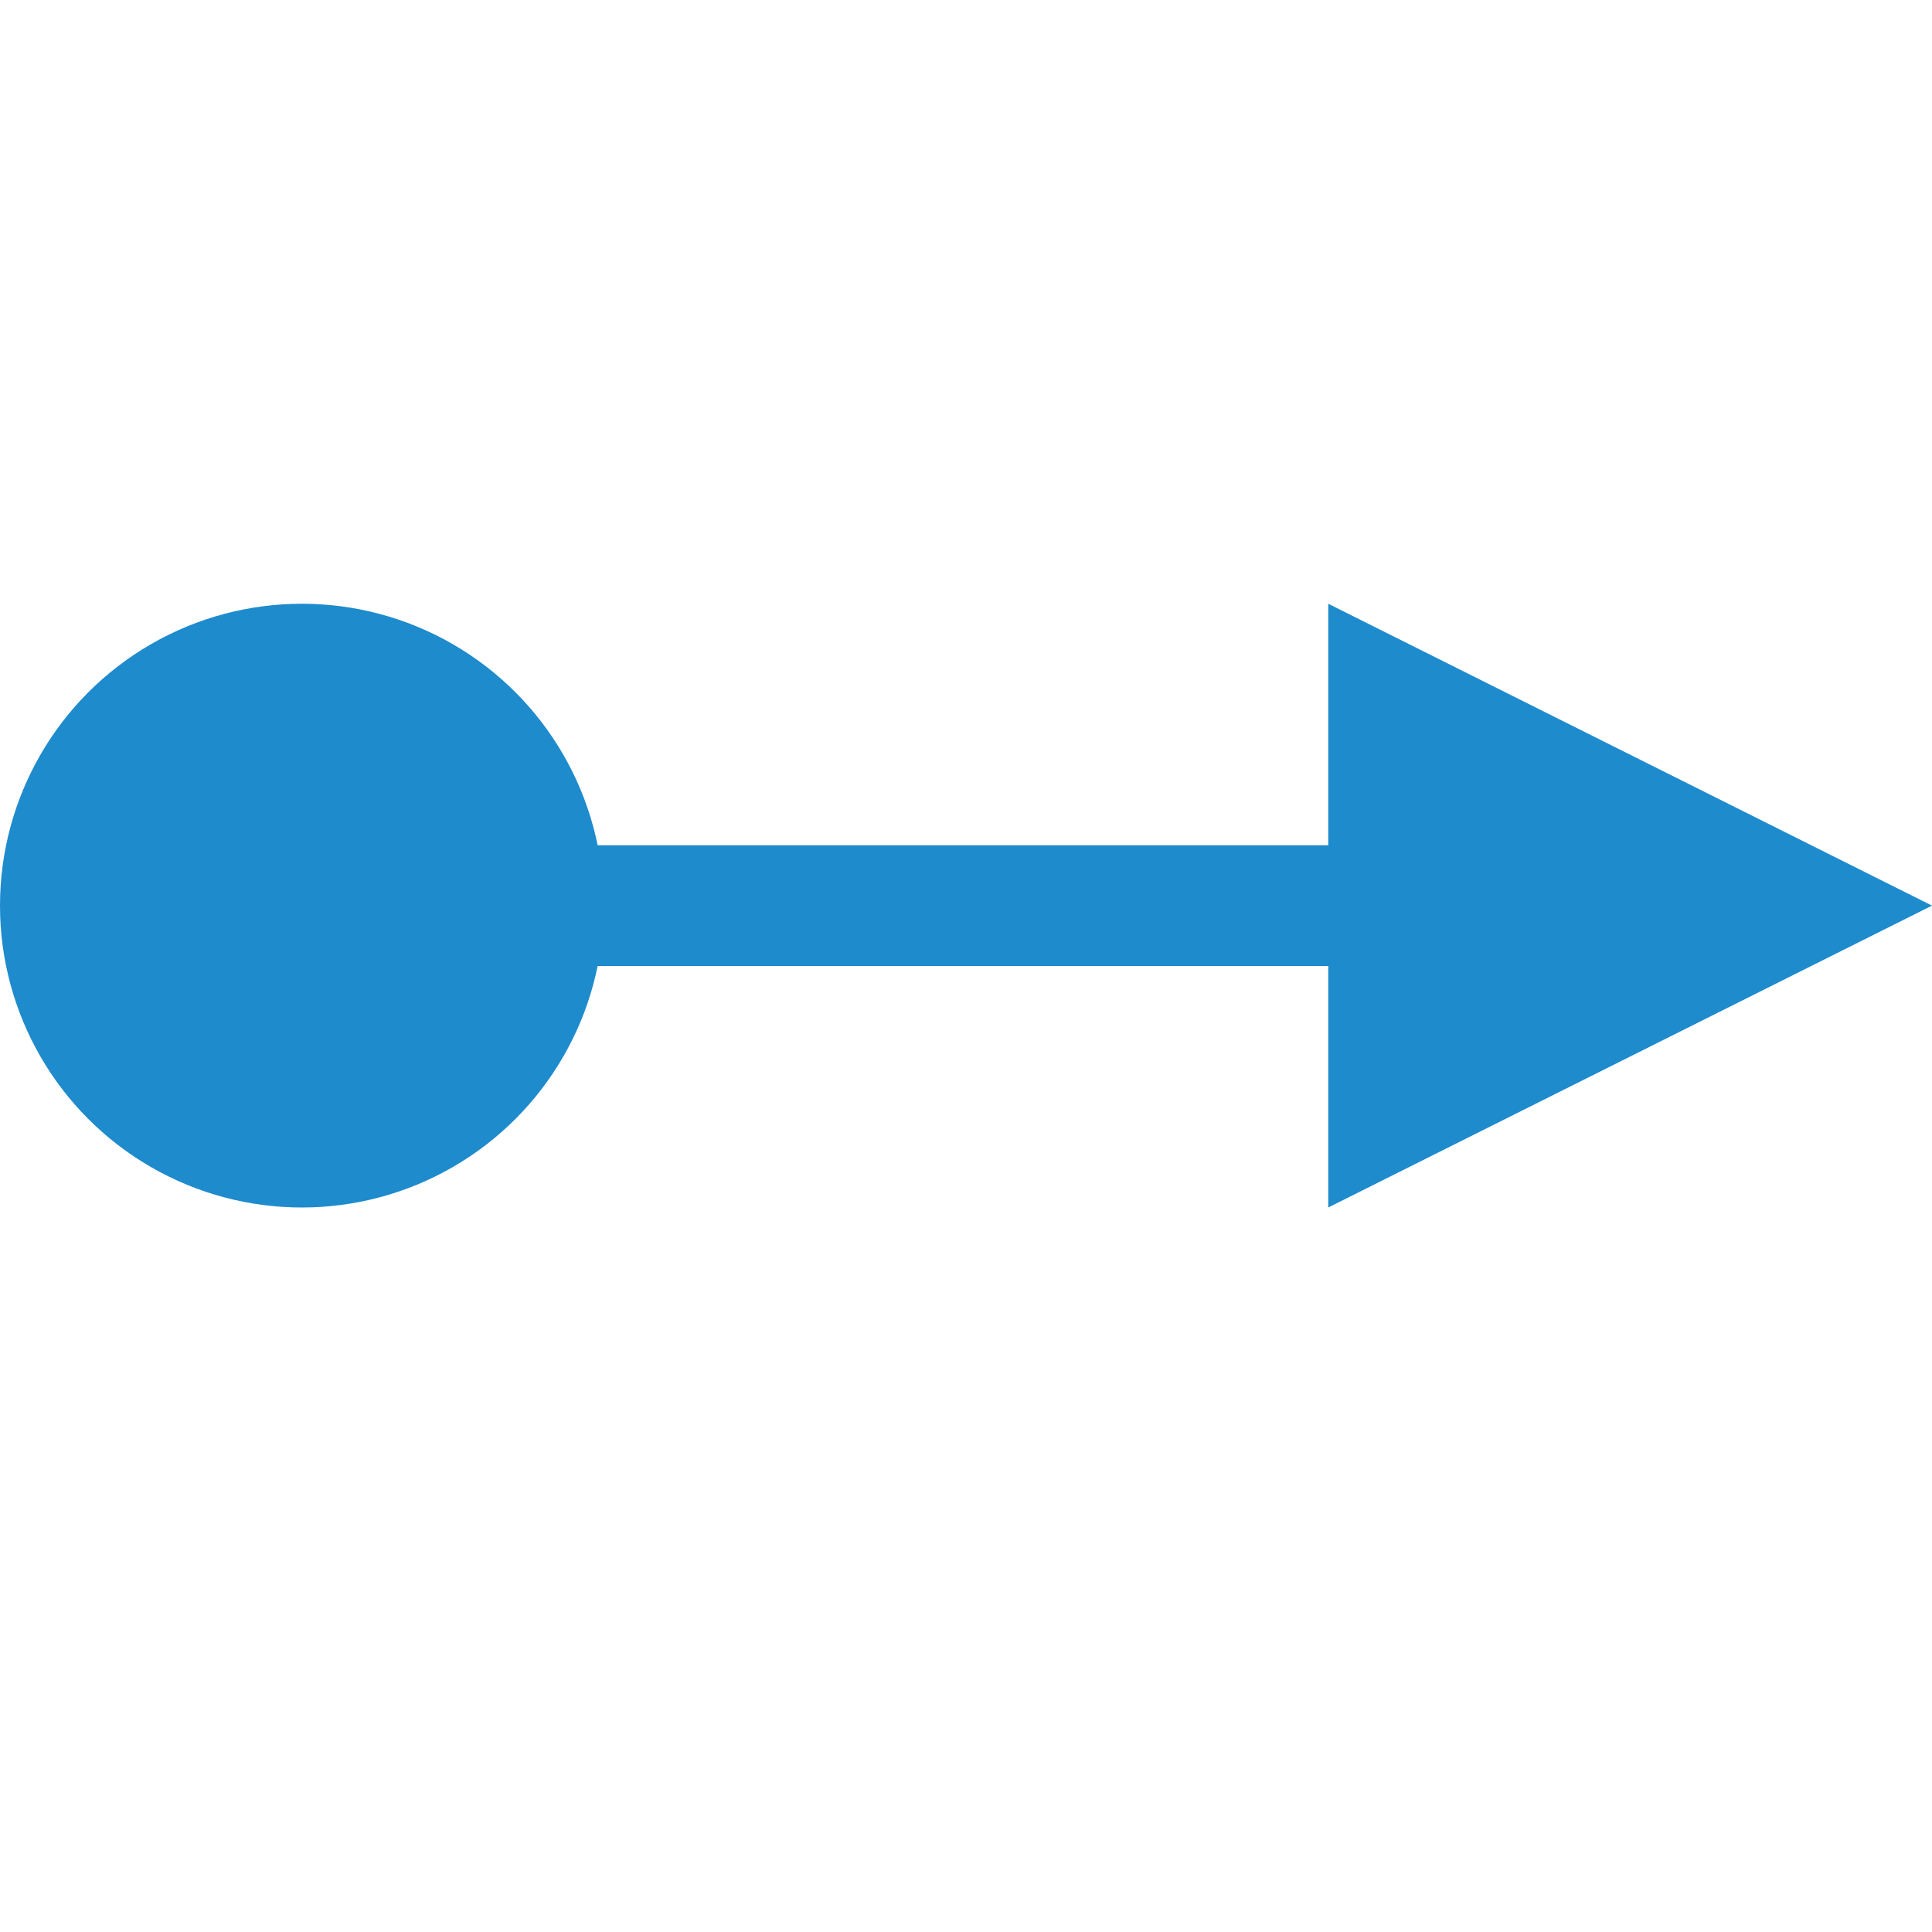
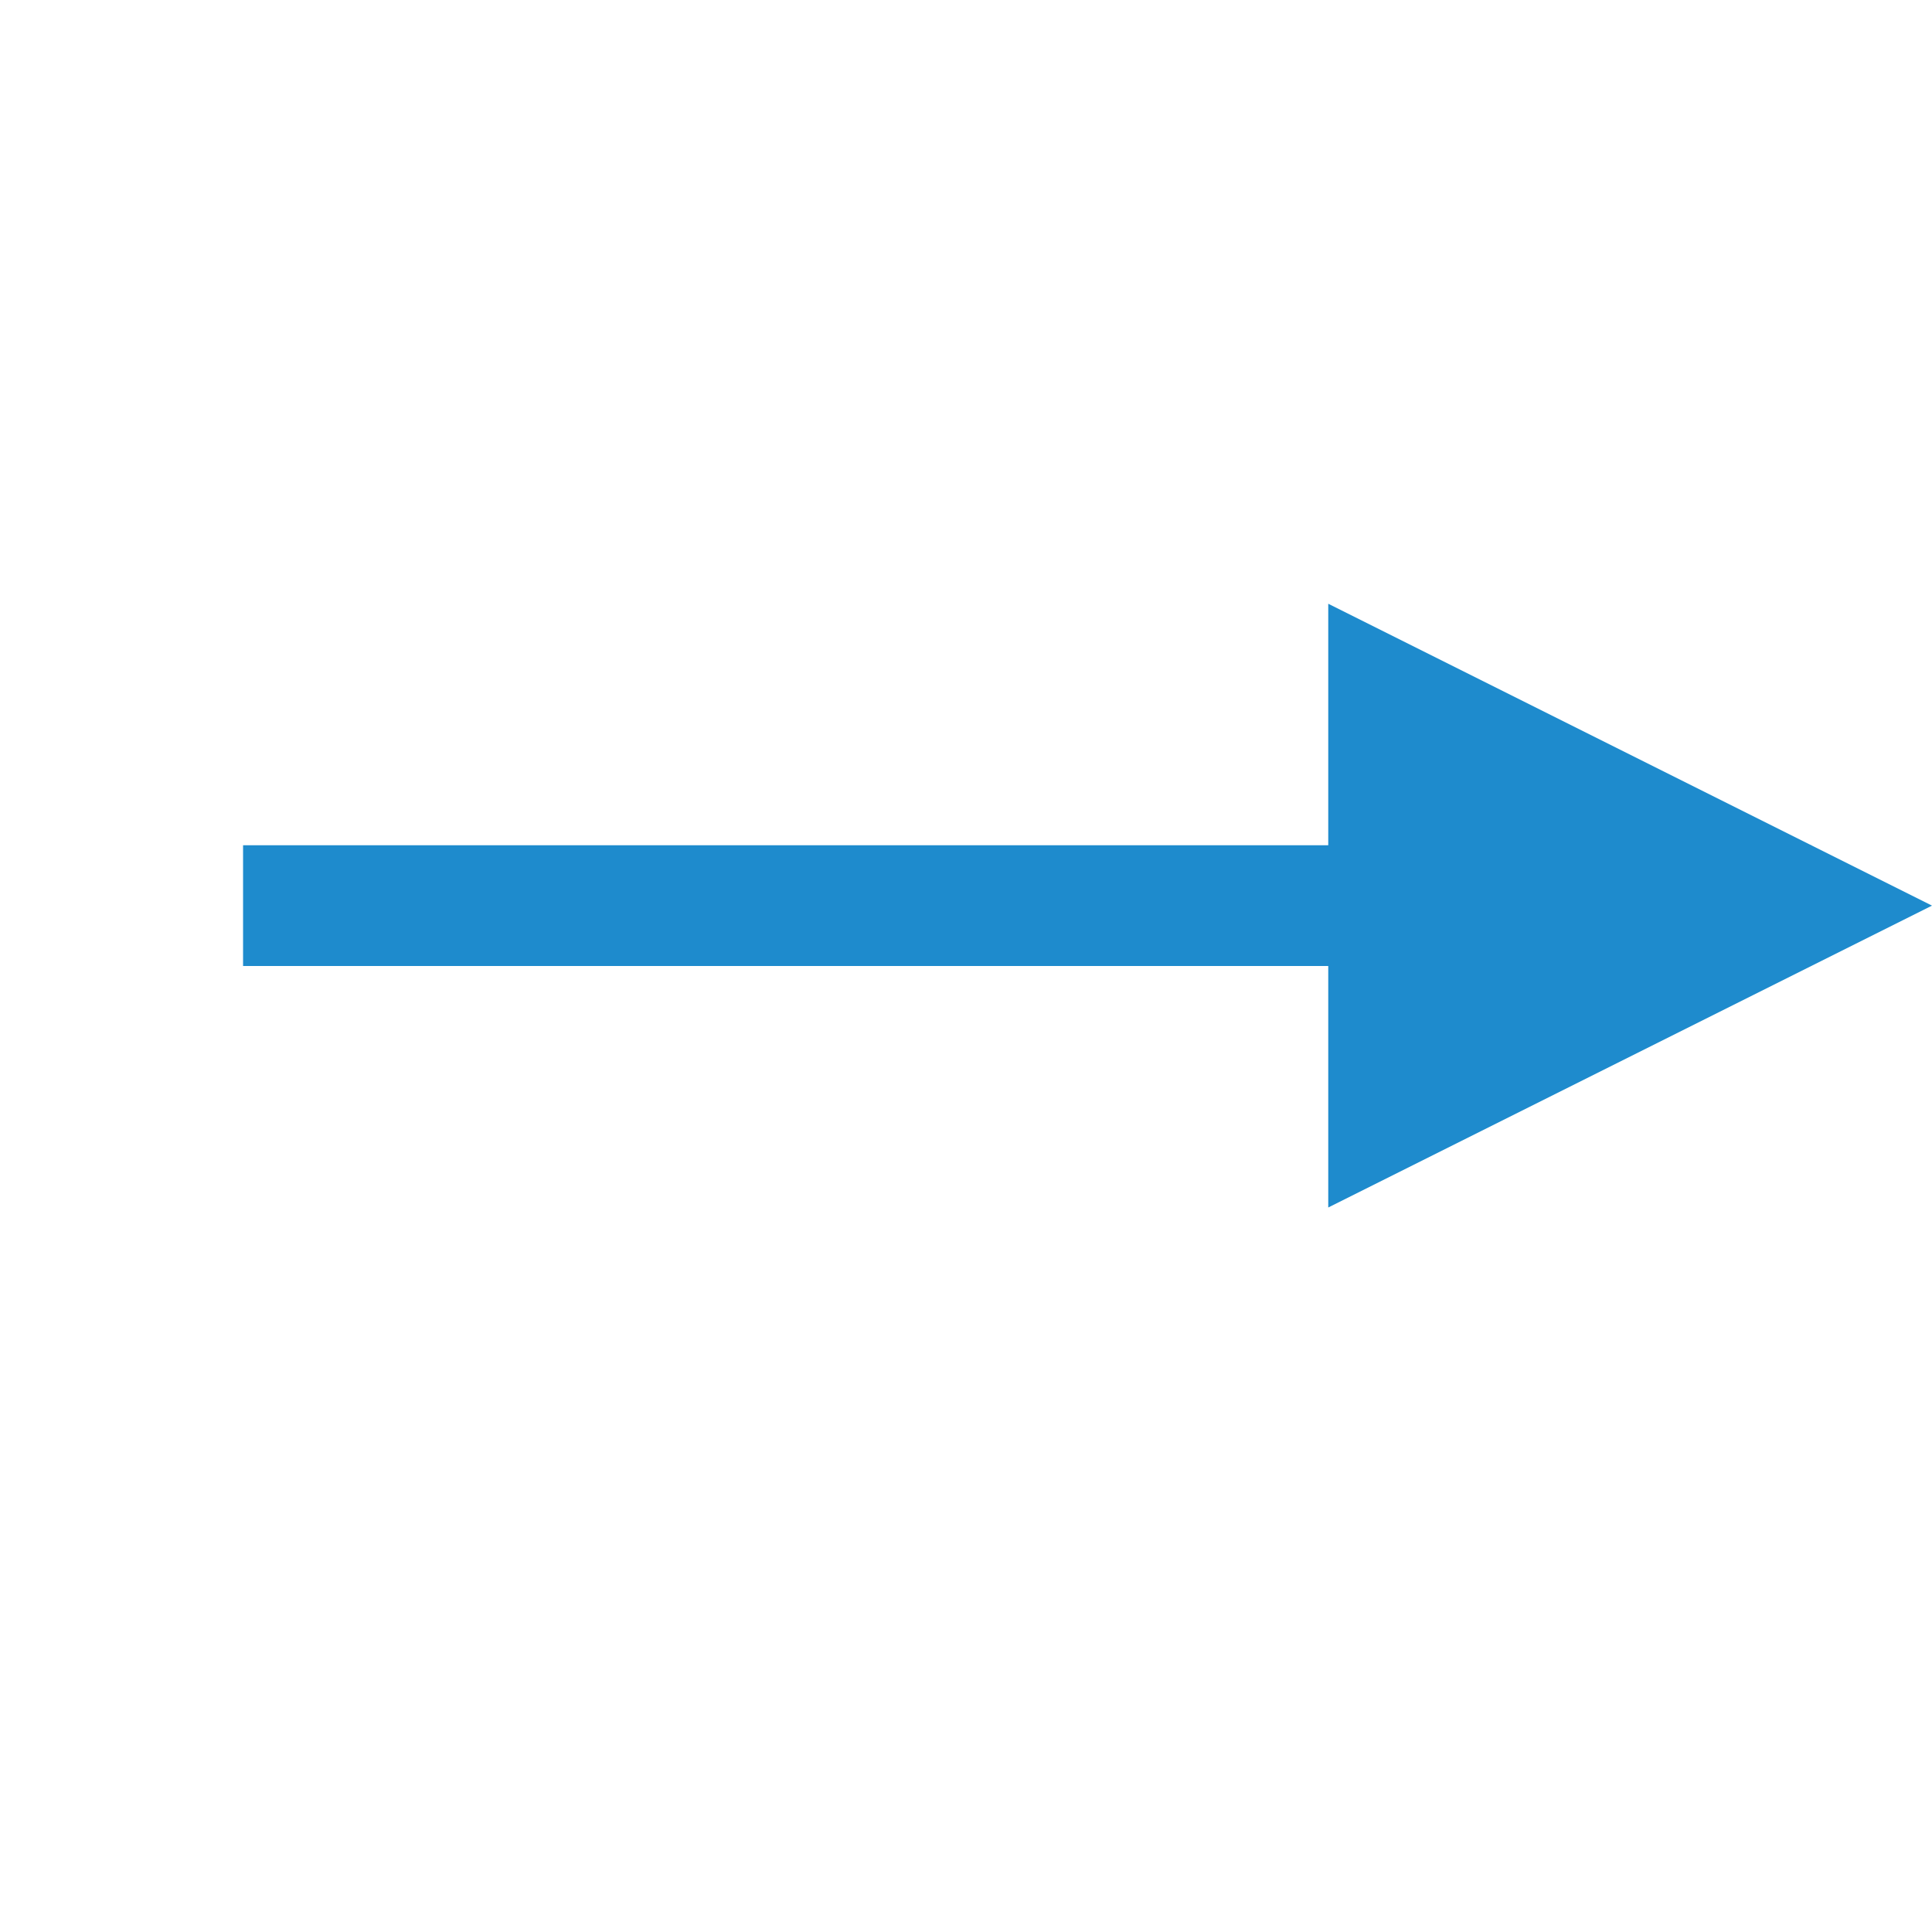
<svg xmlns="http://www.w3.org/2000/svg" viewBox="0 0 16 16">
  <g fill="#1e8bcd">
    <path d="m2.013 7h12.987v1h-12.987z" />
    <path d="m16 7.5-5-2.5v5z" fill-rule="evenodd" />
-     <circle cx="-2.5" cy="7.5" r="2.5" transform="scale(-1 1)" />
  </g>
</svg>